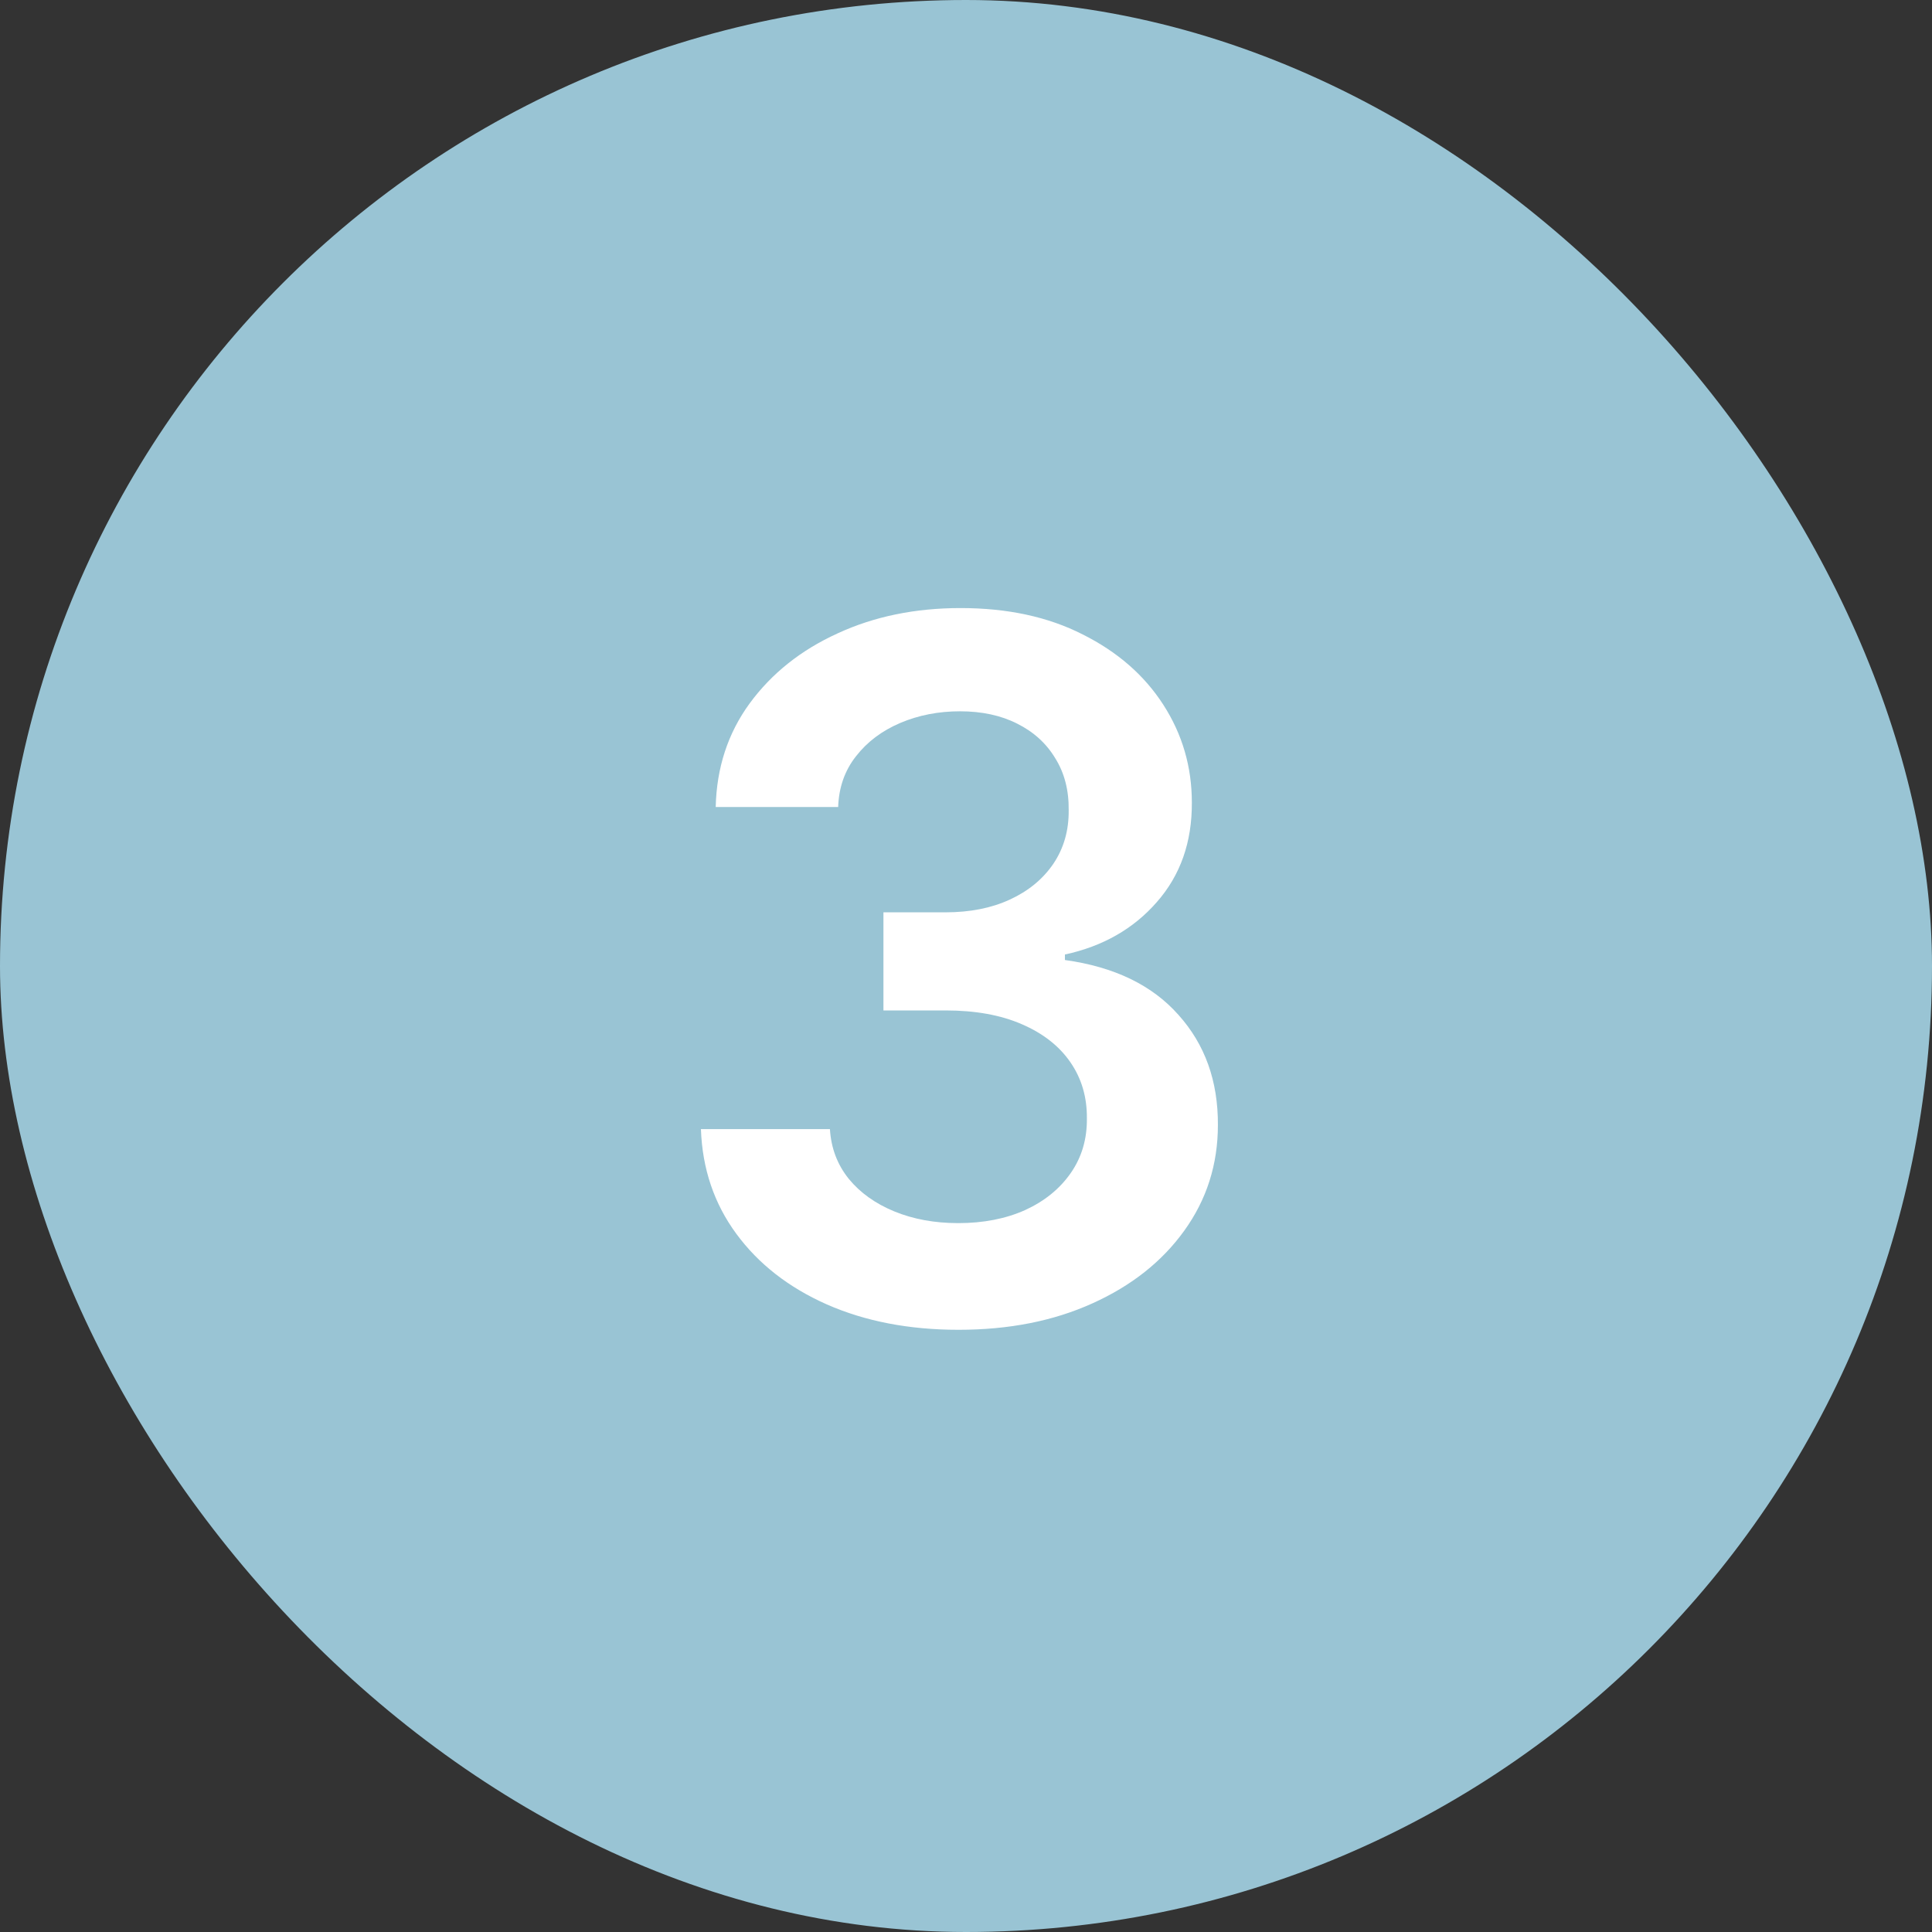
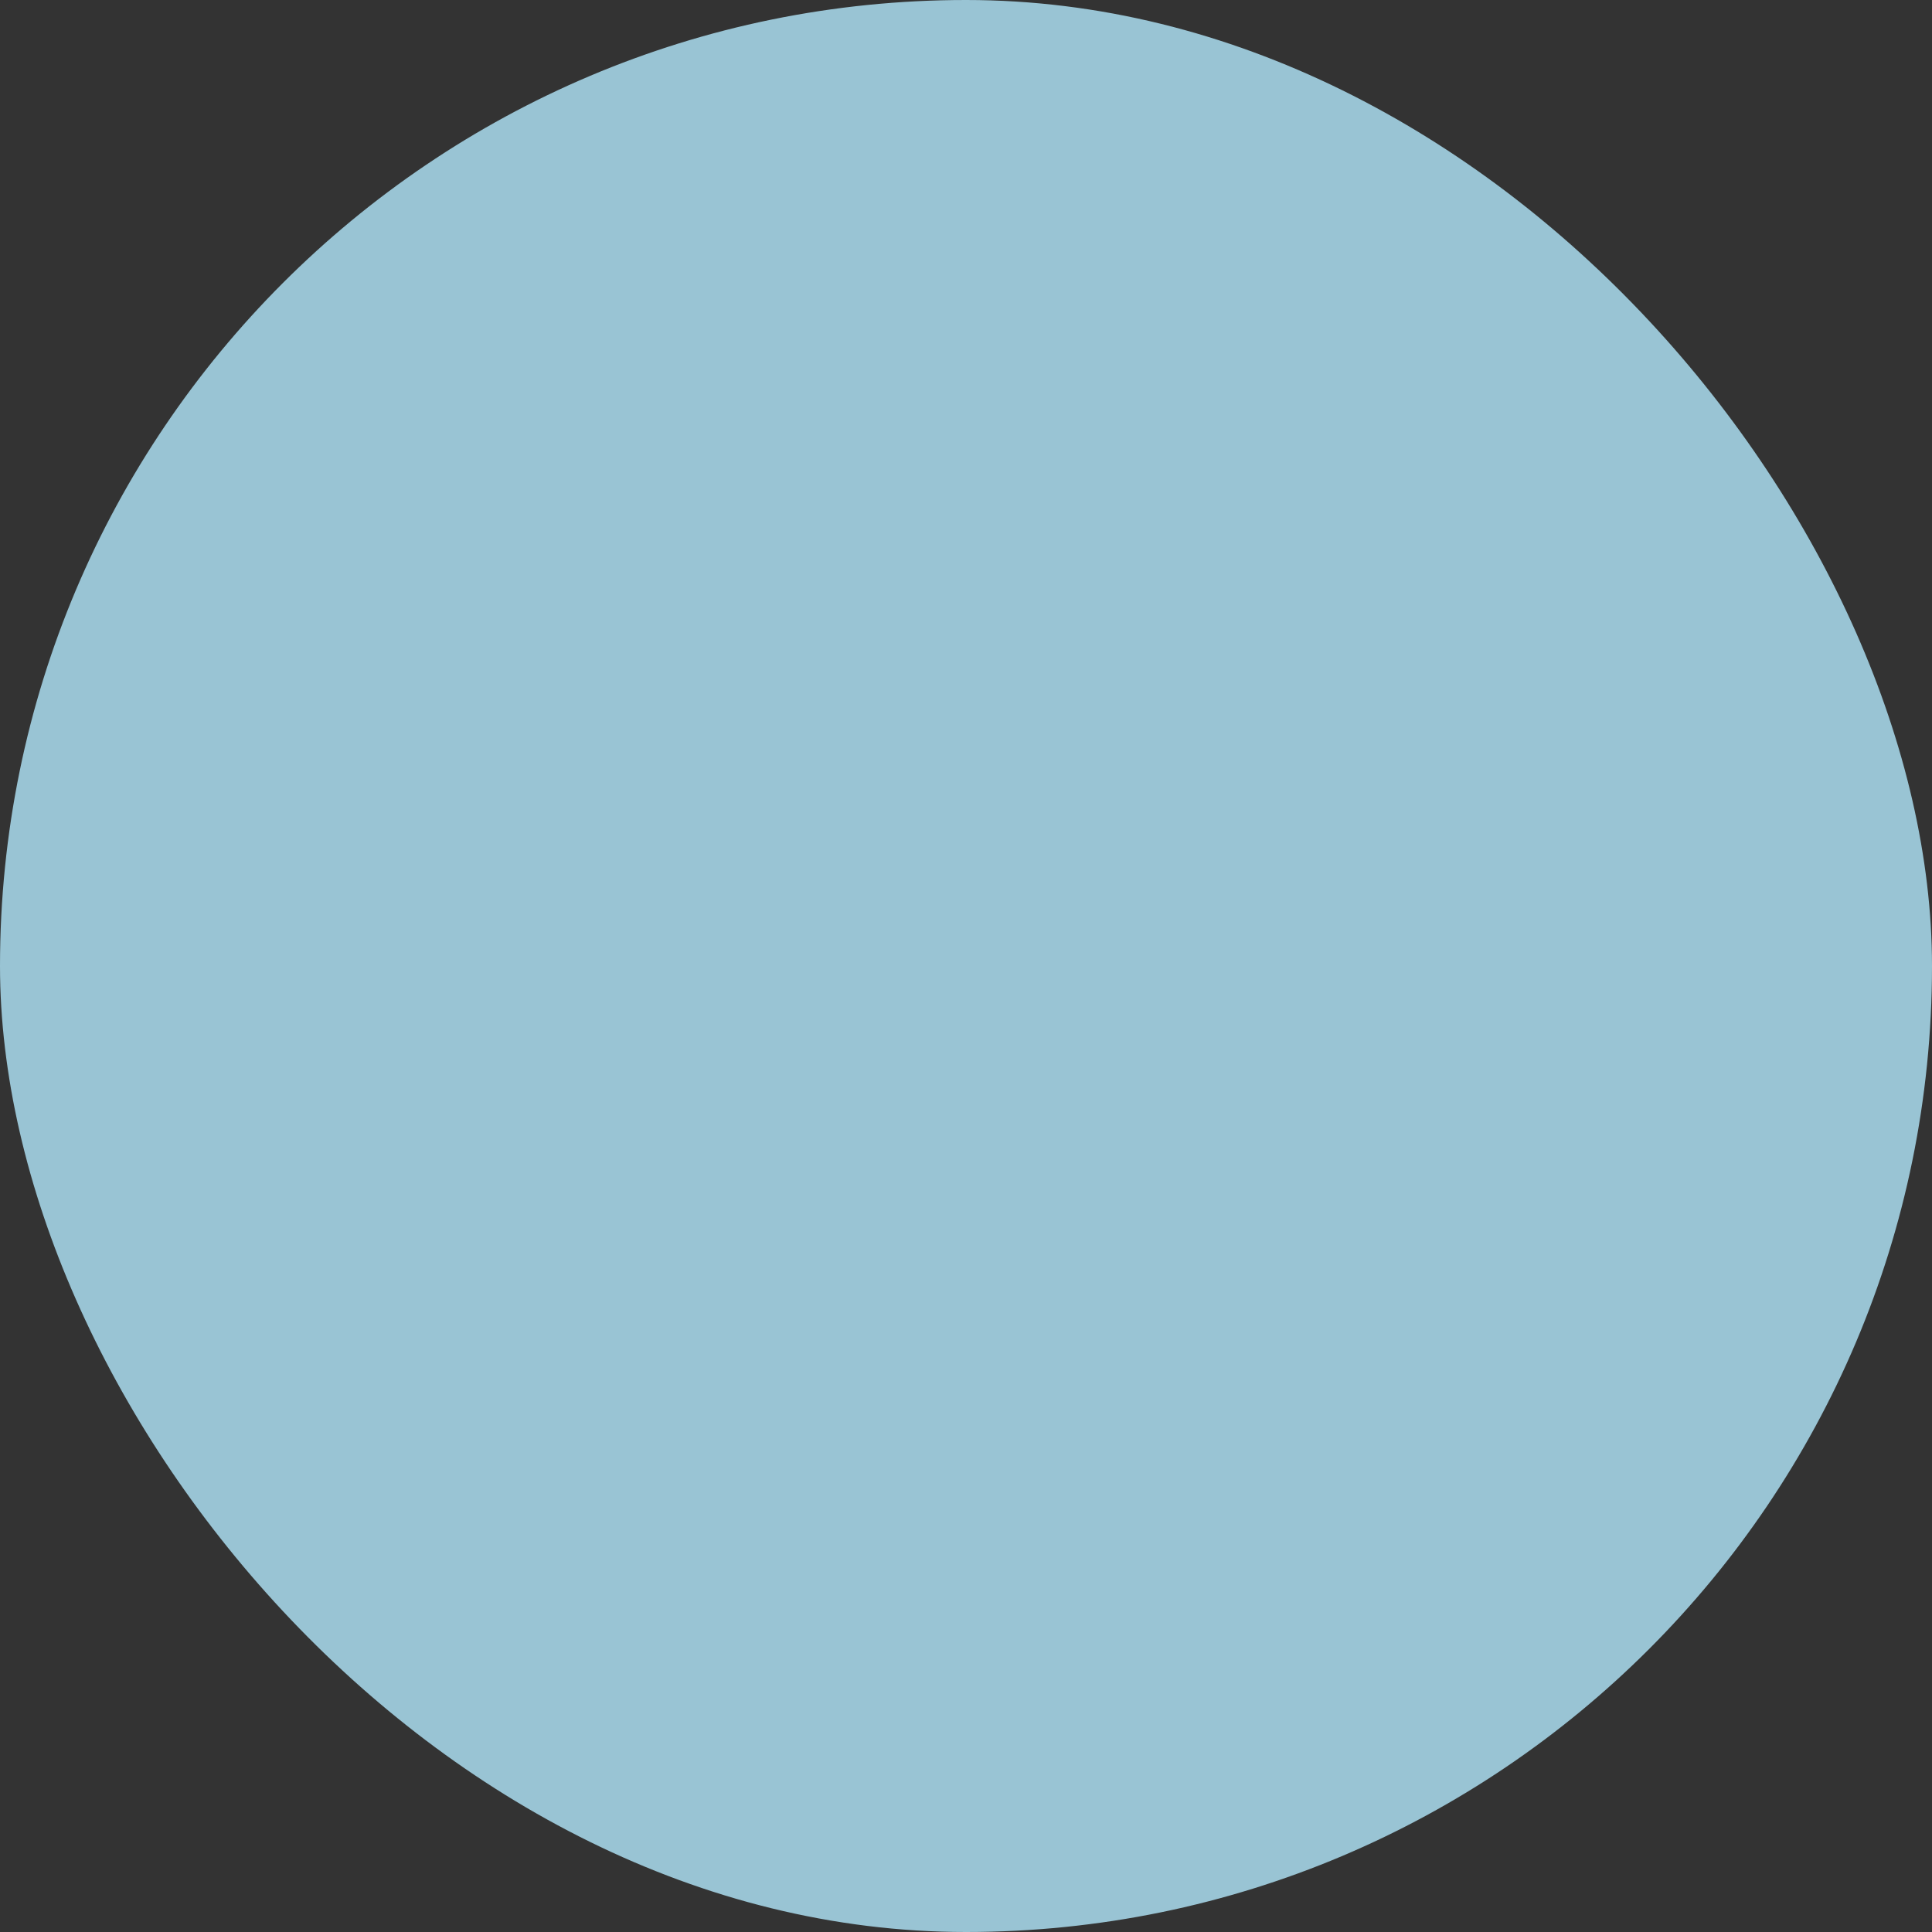
<svg xmlns="http://www.w3.org/2000/svg" width="60" height="60" viewBox="0 0 60 60" fill="none">
  <rect x="0" y="0" width="60" height="60" fill="#333333" stroke="none" />
  <rect width="60" height="60" rx="30" fill="#99C4D4" />
-   <path d="M29.769 41.298C28.235 41.298 26.871 41.035 25.678 40.51C24.492 39.984 23.555 39.253 22.866 38.315C22.177 37.378 21.811 36.295 21.768 35.066H25.774C25.81 35.656 26.005 36.17 26.36 36.611C26.715 37.044 27.188 37.381 27.777 37.623C28.366 37.864 29.027 37.985 29.759 37.985C30.54 37.985 31.232 37.85 31.836 37.58C32.44 37.303 32.912 36.92 33.253 36.43C33.594 35.94 33.761 35.375 33.754 34.736C33.761 34.075 33.59 33.493 33.242 32.989C32.894 32.484 32.39 32.09 31.729 31.806C31.076 31.522 30.288 31.38 29.364 31.38H27.436V28.333H29.364C30.124 28.333 30.788 28.202 31.357 27.939C31.932 27.676 32.383 27.307 32.709 26.831C33.036 26.348 33.196 25.791 33.189 25.158C33.196 24.541 33.057 24.004 32.773 23.55C32.496 23.088 32.102 22.729 31.591 22.474C31.087 22.218 30.494 22.09 29.812 22.09C29.144 22.09 28.526 22.211 27.958 22.452C27.39 22.694 26.932 23.038 26.584 23.486C26.236 23.926 26.051 24.452 26.03 25.062H22.227C22.255 23.841 22.607 22.768 23.281 21.845C23.963 20.915 24.872 20.19 26.009 19.672C27.145 19.146 28.42 18.884 29.833 18.884C31.289 18.884 32.553 19.157 33.626 19.704C34.705 20.244 35.54 20.972 36.129 21.888C36.719 22.804 37.014 23.816 37.014 24.924C37.021 26.153 36.658 27.183 35.927 28.014C35.202 28.845 34.251 29.388 33.072 29.643V29.814C34.606 30.027 35.781 30.595 36.598 31.518C37.422 32.435 37.83 33.575 37.823 34.938C37.823 36.16 37.475 37.254 36.779 38.219C36.09 39.178 35.139 39.931 33.924 40.478C32.717 41.025 31.332 41.298 29.769 41.298Z" fill="white" />
</svg>